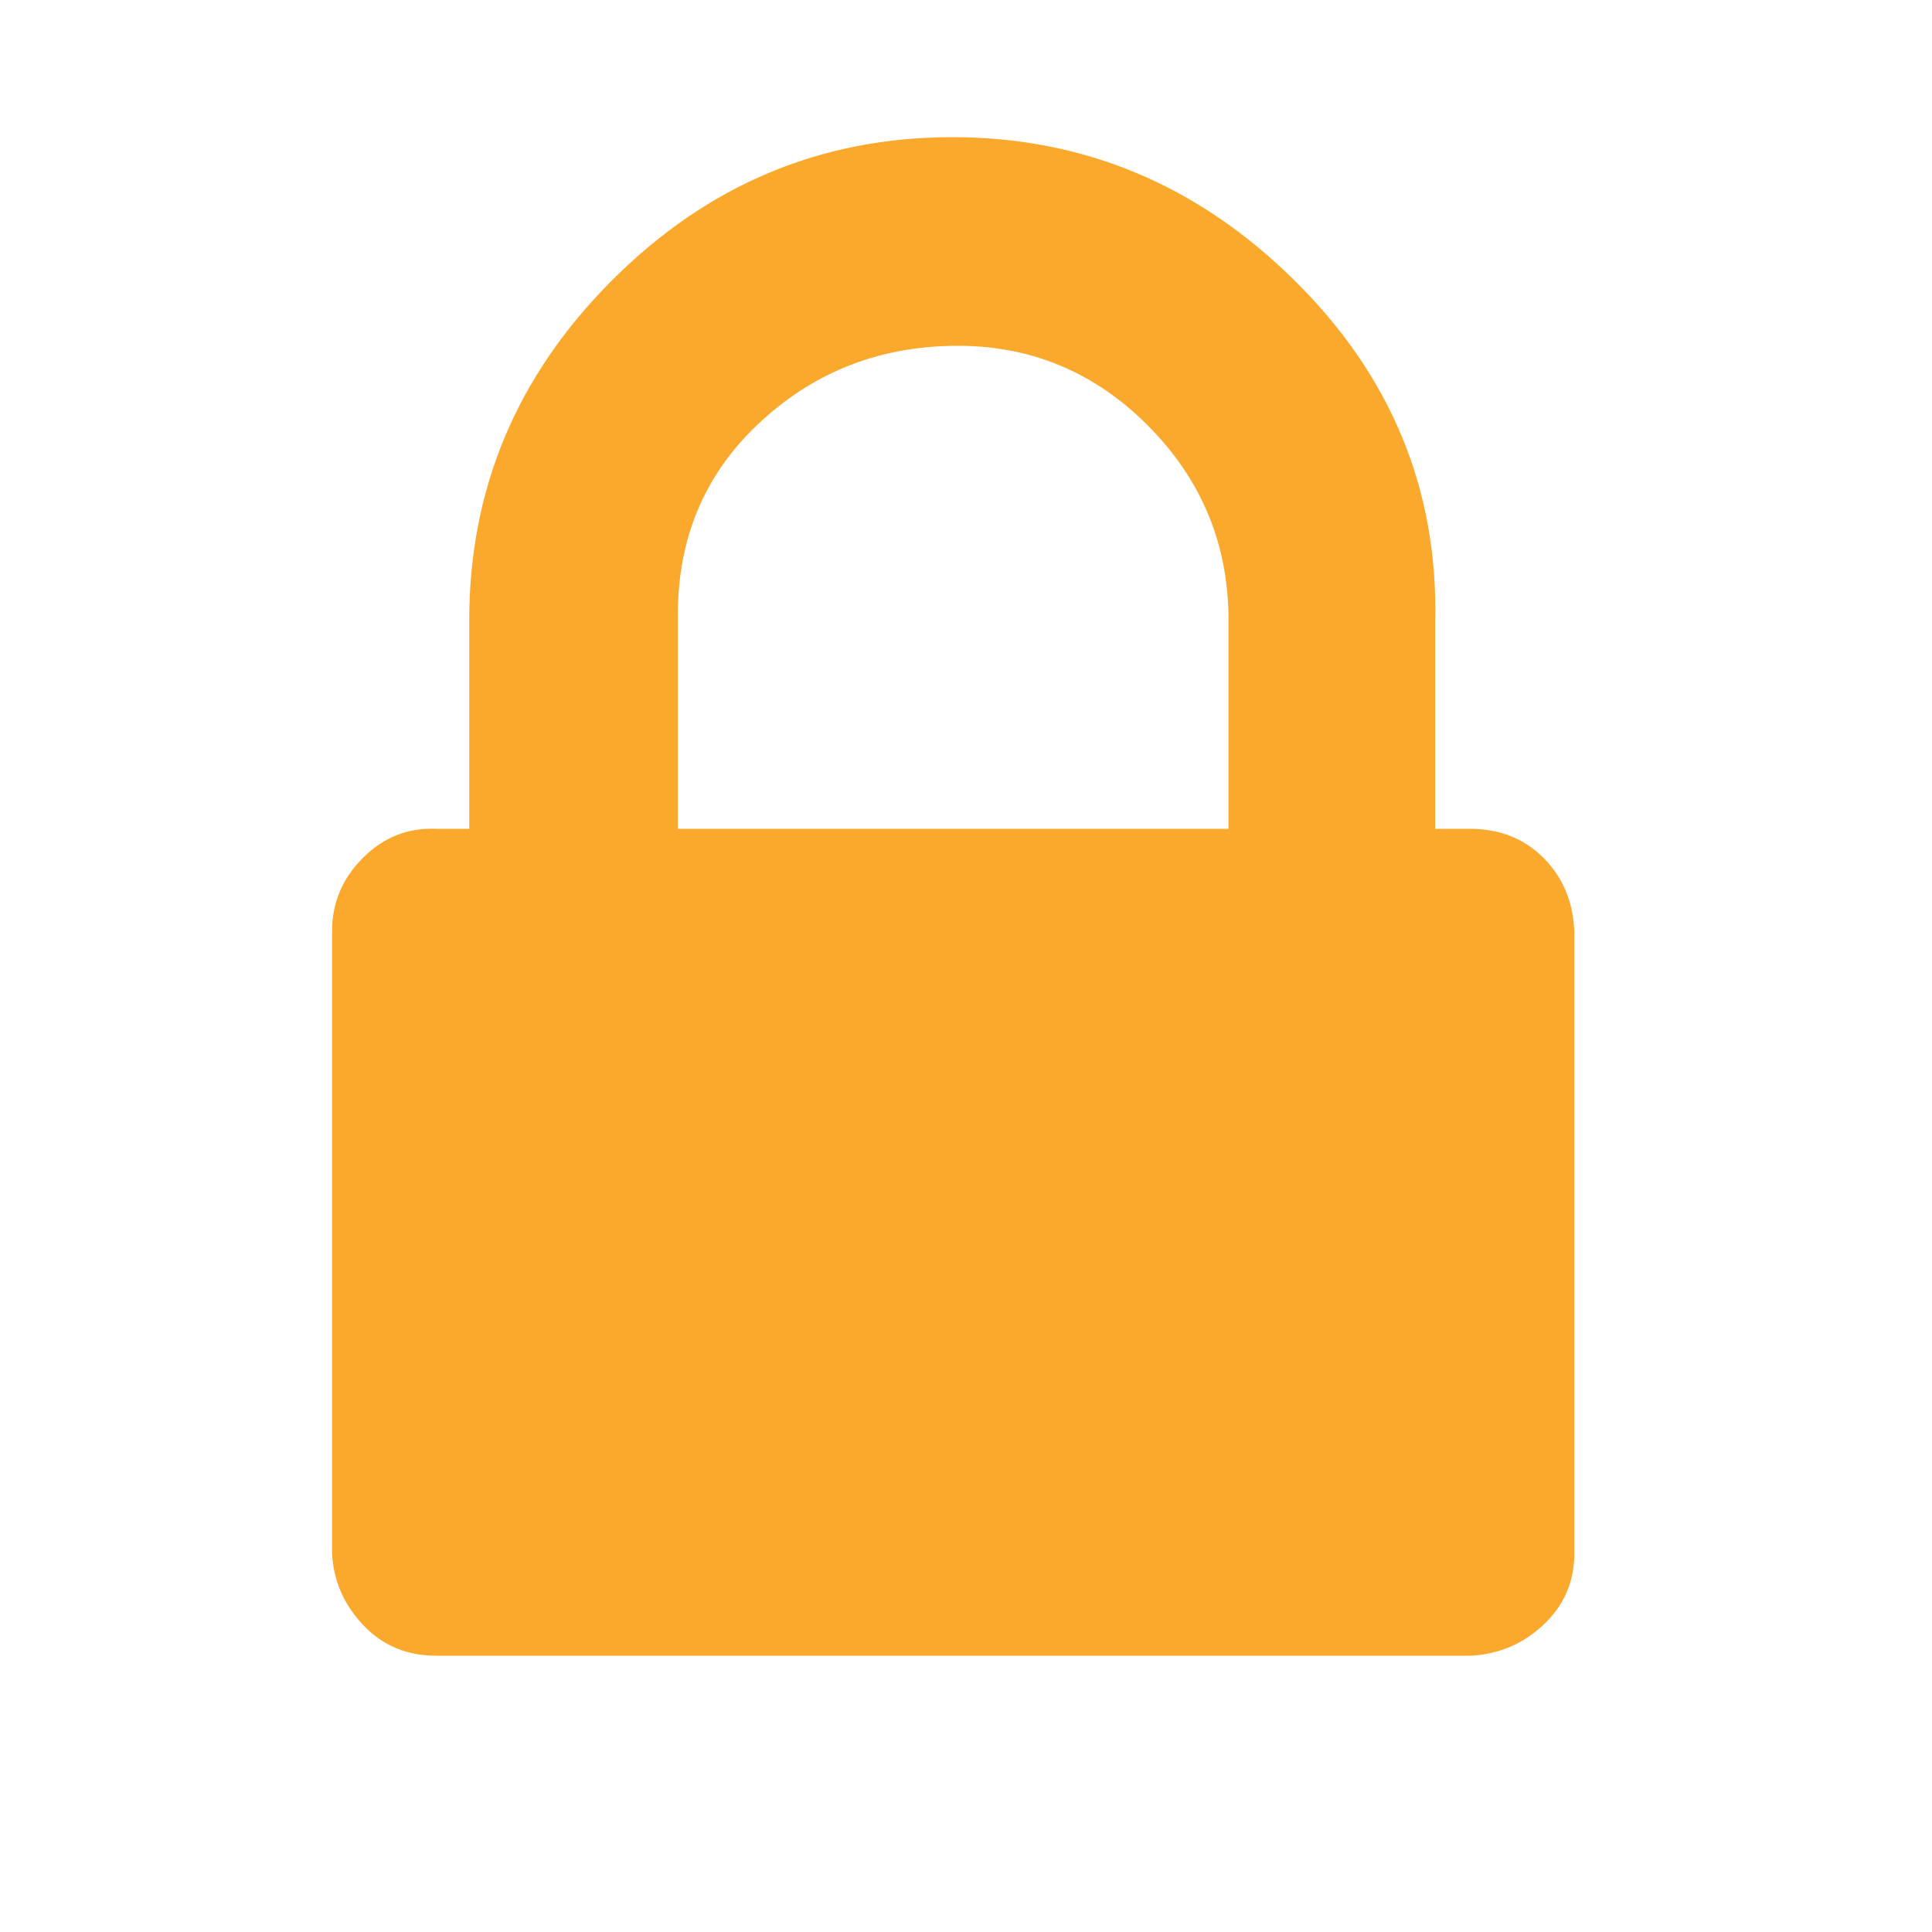
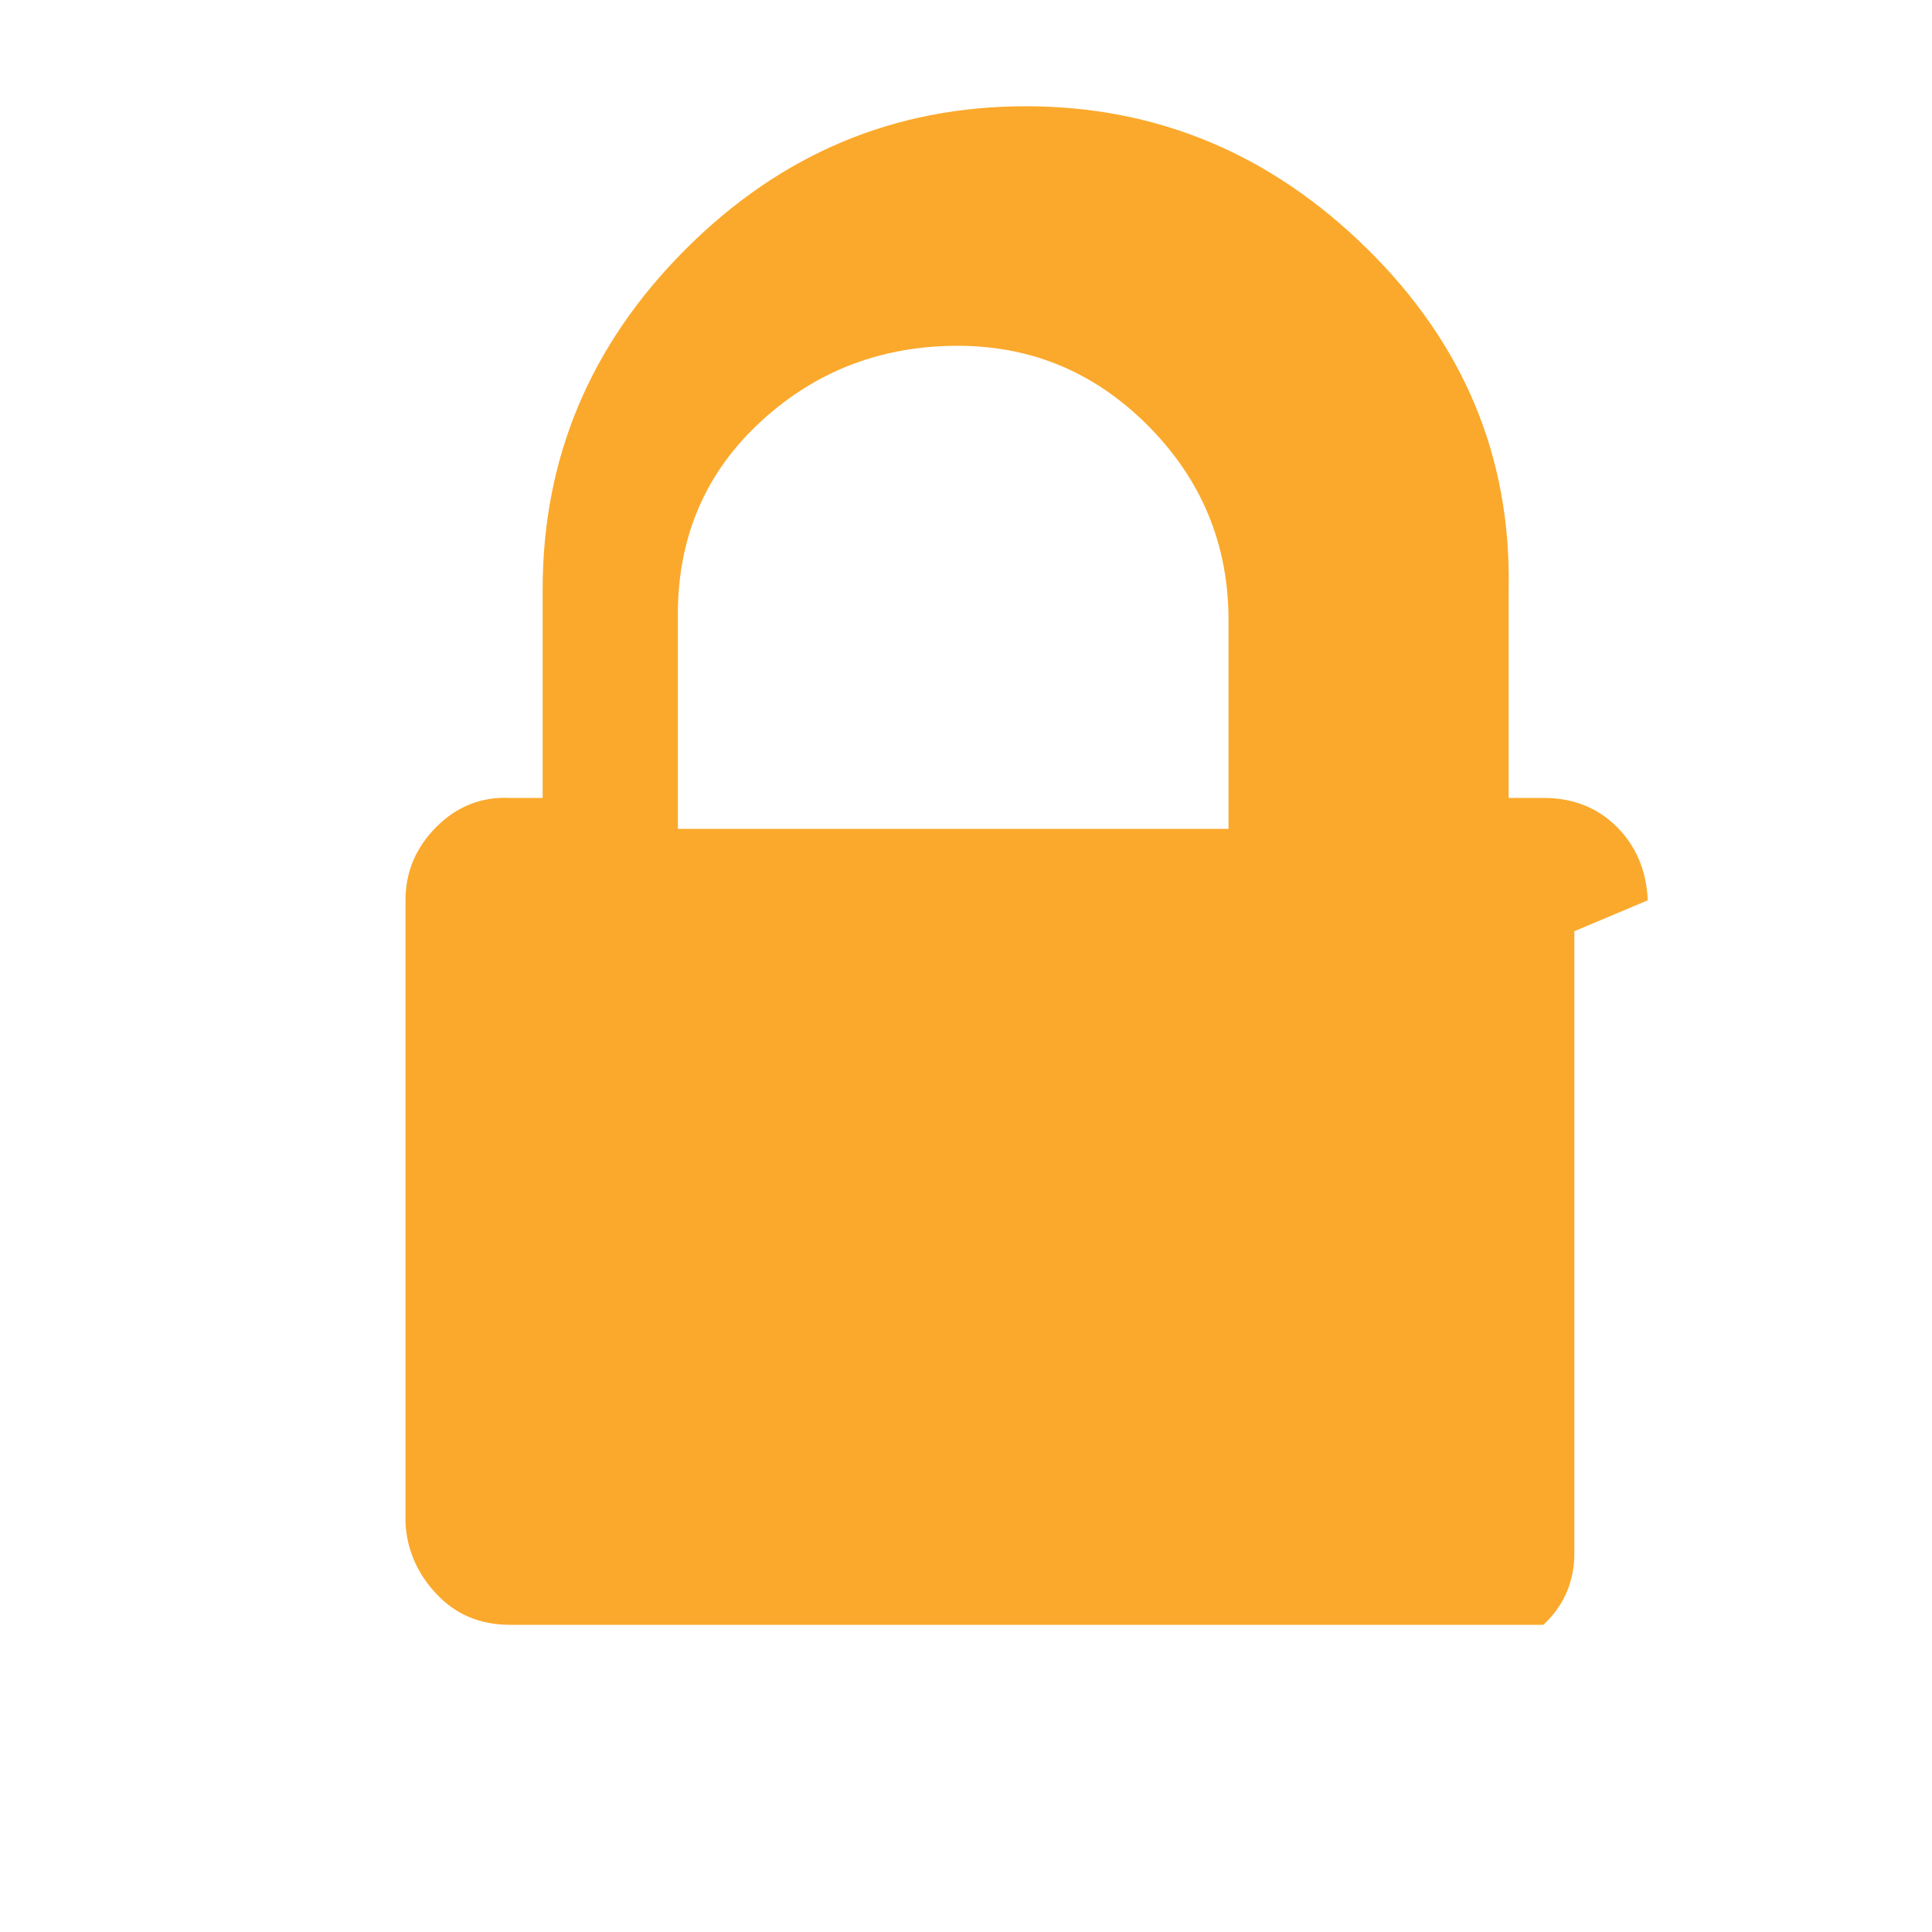
<svg xmlns="http://www.w3.org/2000/svg" version="1.1" width="250" height="250" viewBox="0 0 21 32">
-   <path style="fill:#fba92c" d="M5.728 13.728h9.12v-3.456q0-1.888-1.344-3.232t-3.232-1.312-3.232 1.312-1.312 3.232v3.456zM20.576 15.424v10.304q0 0.704-0.512 1.184t-1.216 0.512h-17.12q-0.736 0-1.216-0.512t-0.512-1.184v-10.304q0-0.704 0.512-1.216t1.216-0.48h0.544v-3.456q0-3.264 2.368-5.632t5.632-2.368 5.664 2.368 2.336 5.632v3.456h0.576q0.736 0 1.216 0.48t0.512 1.216z" />
+   <path style="fill:#fba92c" d="M5.728 13.728h9.12v-3.456q0-1.888-1.344-3.232t-3.232-1.312-3.232 1.312-1.312 3.232v3.456zM20.576 15.424v10.304q0 0.704-0.512 1.184h-17.12q-0.736 0-1.216-0.512t-0.512-1.184v-10.304q0-0.704 0.512-1.216t1.216-0.48h0.544v-3.456q0-3.264 2.368-5.632t5.632-2.368 5.664 2.368 2.336 5.632v3.456h0.576q0.736 0 1.216 0.48t0.512 1.216z" />
</svg>